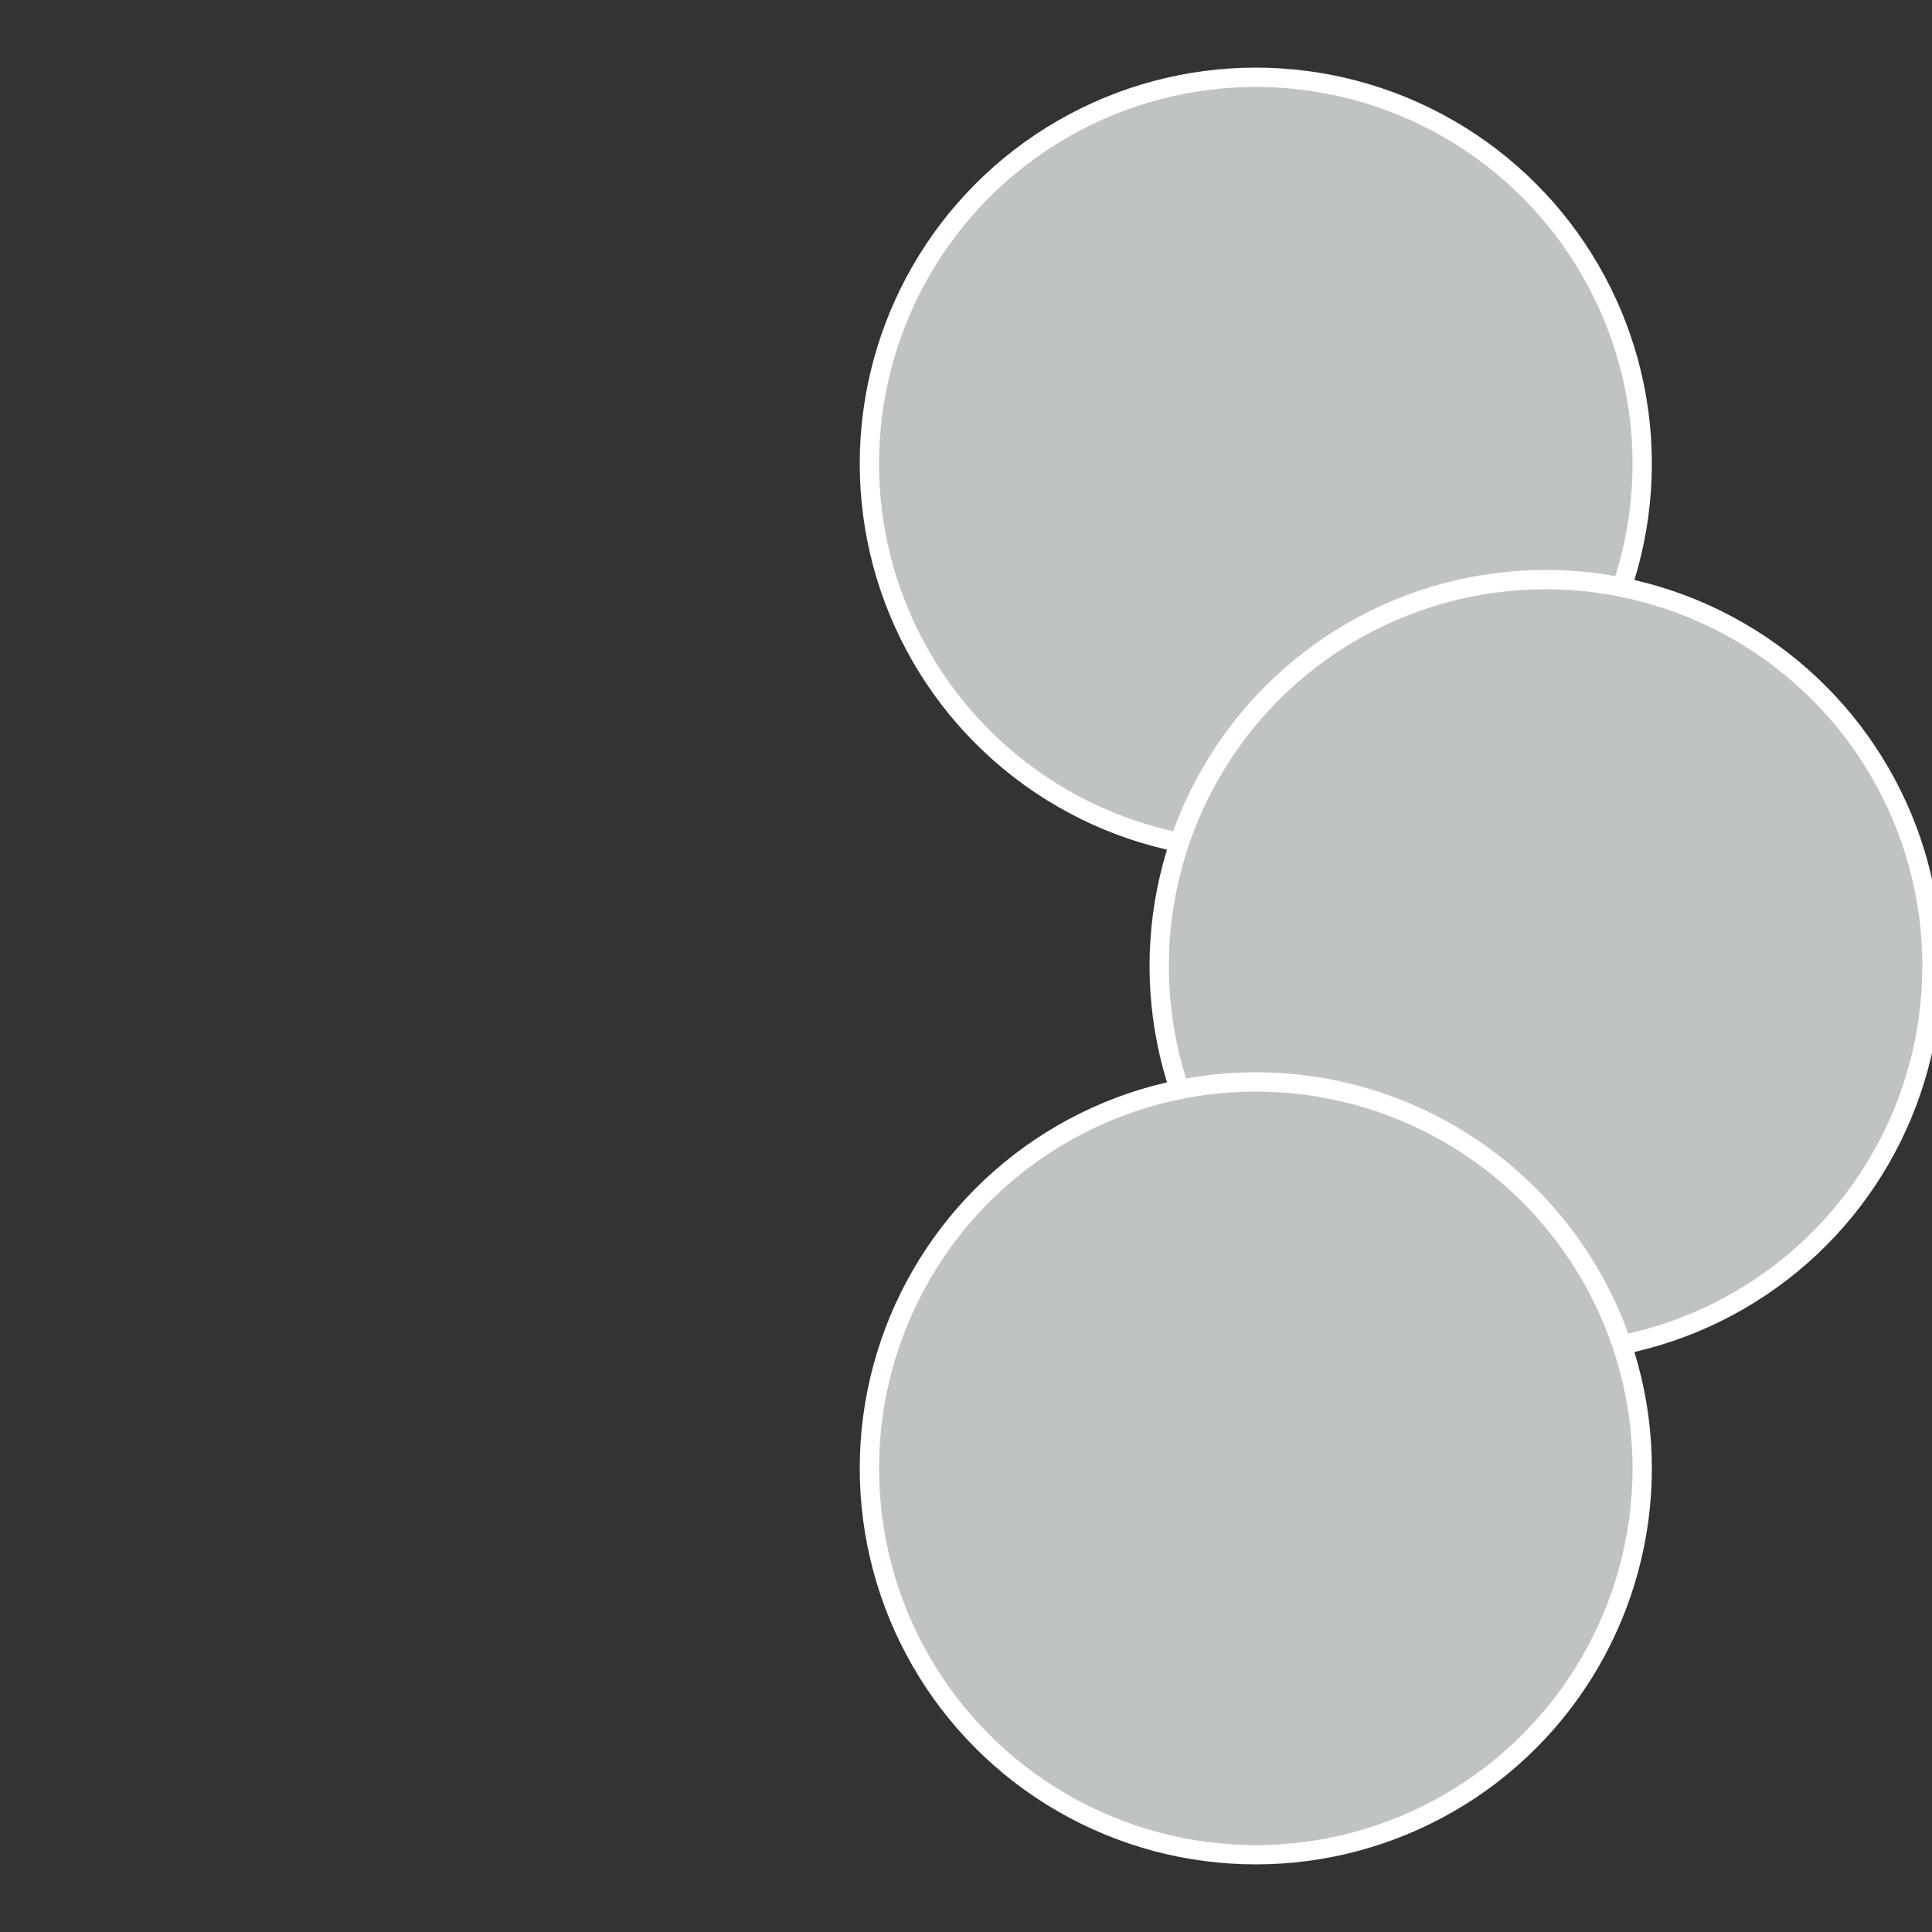
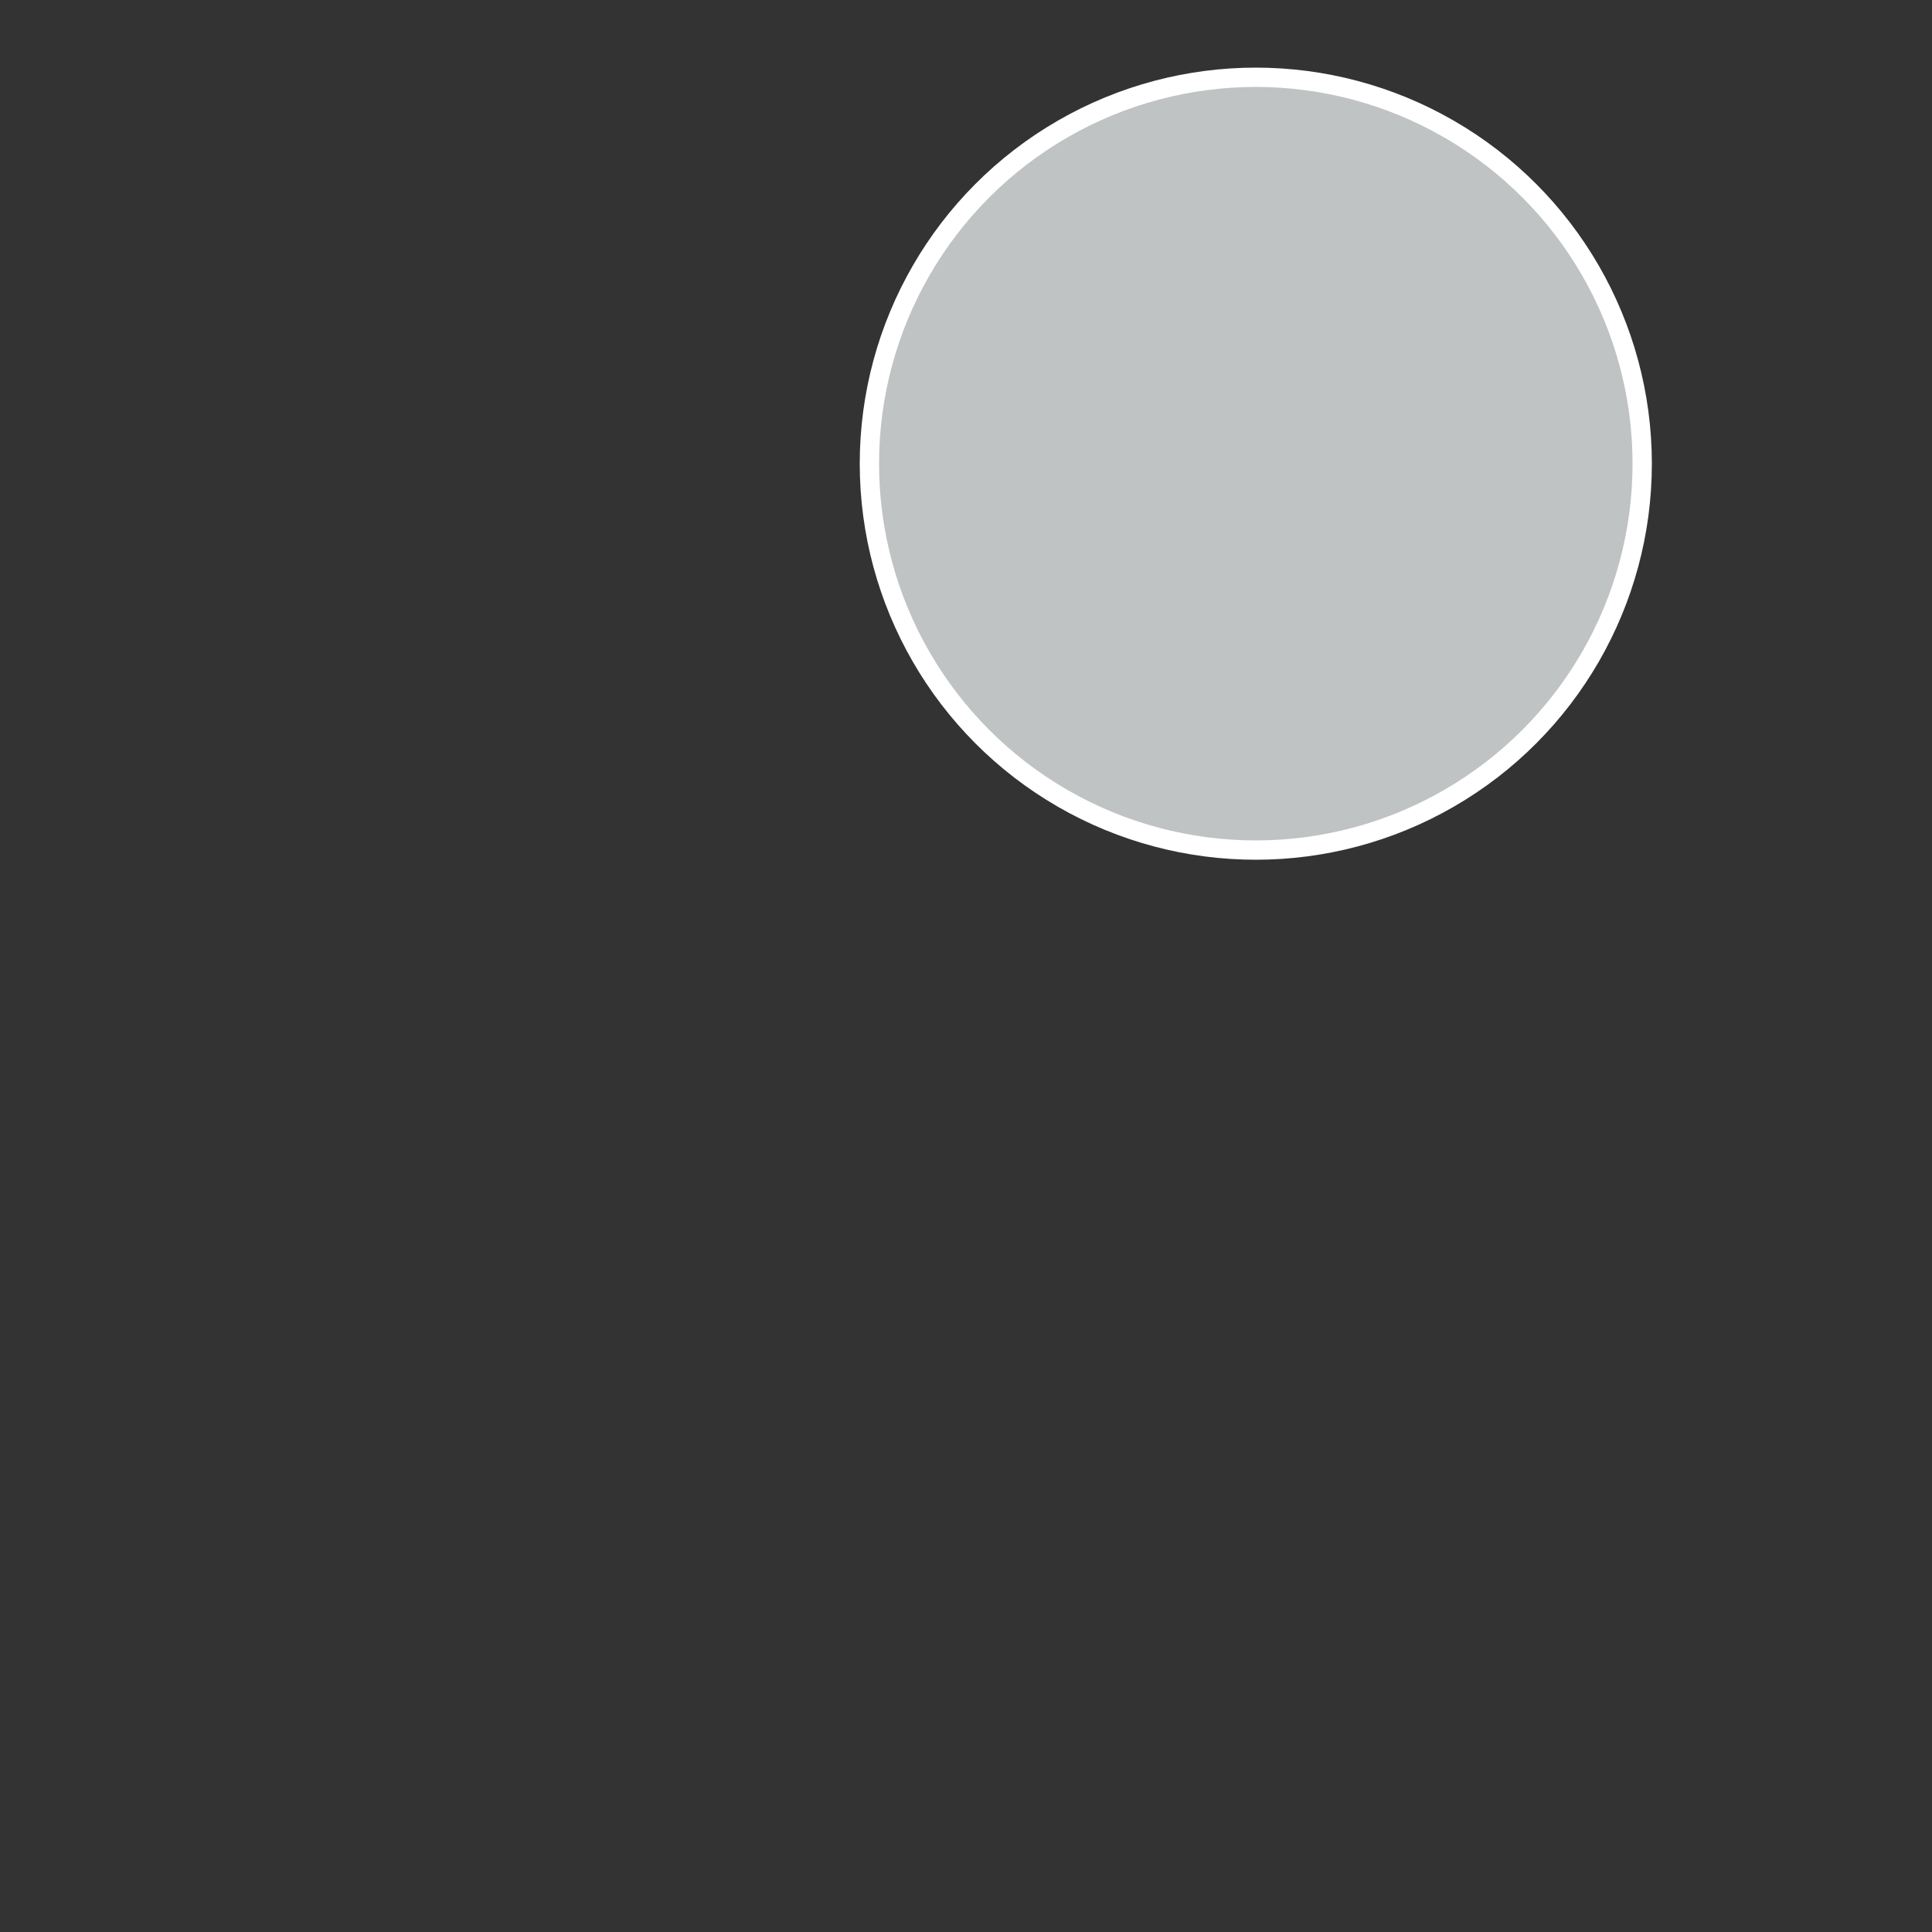
<svg xmlns="http://www.w3.org/2000/svg" width="500" height="500" viewBox="-1 -1 2 2">
  <rect x="-1" y="-1" width="2" height="2" fill="#333333" stroke="none" />
  <circle cx="0.3" cy="-0.52" r="0.4" fill="#bfc3c4" stroke="#fff" stroke-width="1%" />
-   <circle cx="0.6" cy="0" r="0.4" fill="#bfc4c3" stroke="#fff" stroke-width="1%" />
-   <circle cx="0.3" cy="0.52" r="0.4" fill="#bfc4c0" stroke="#fff" stroke-width="1%" />
</svg>